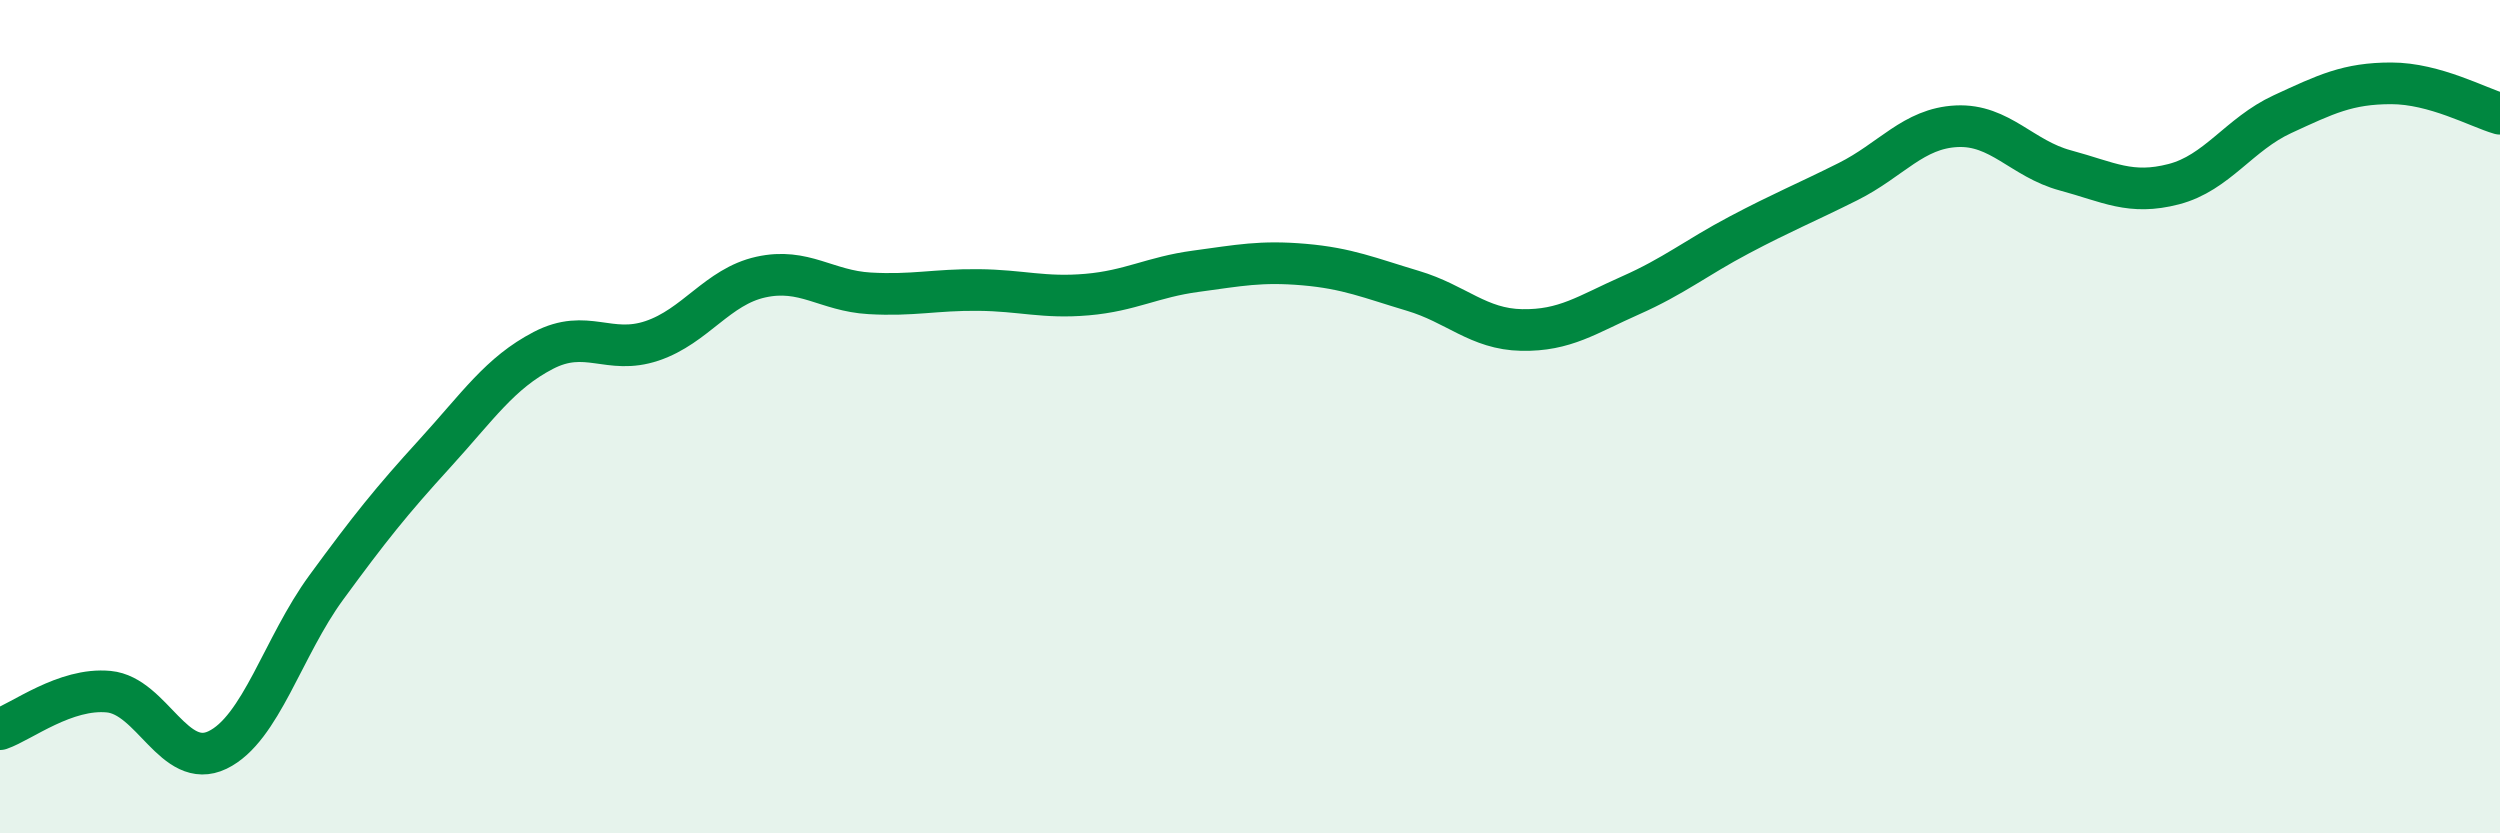
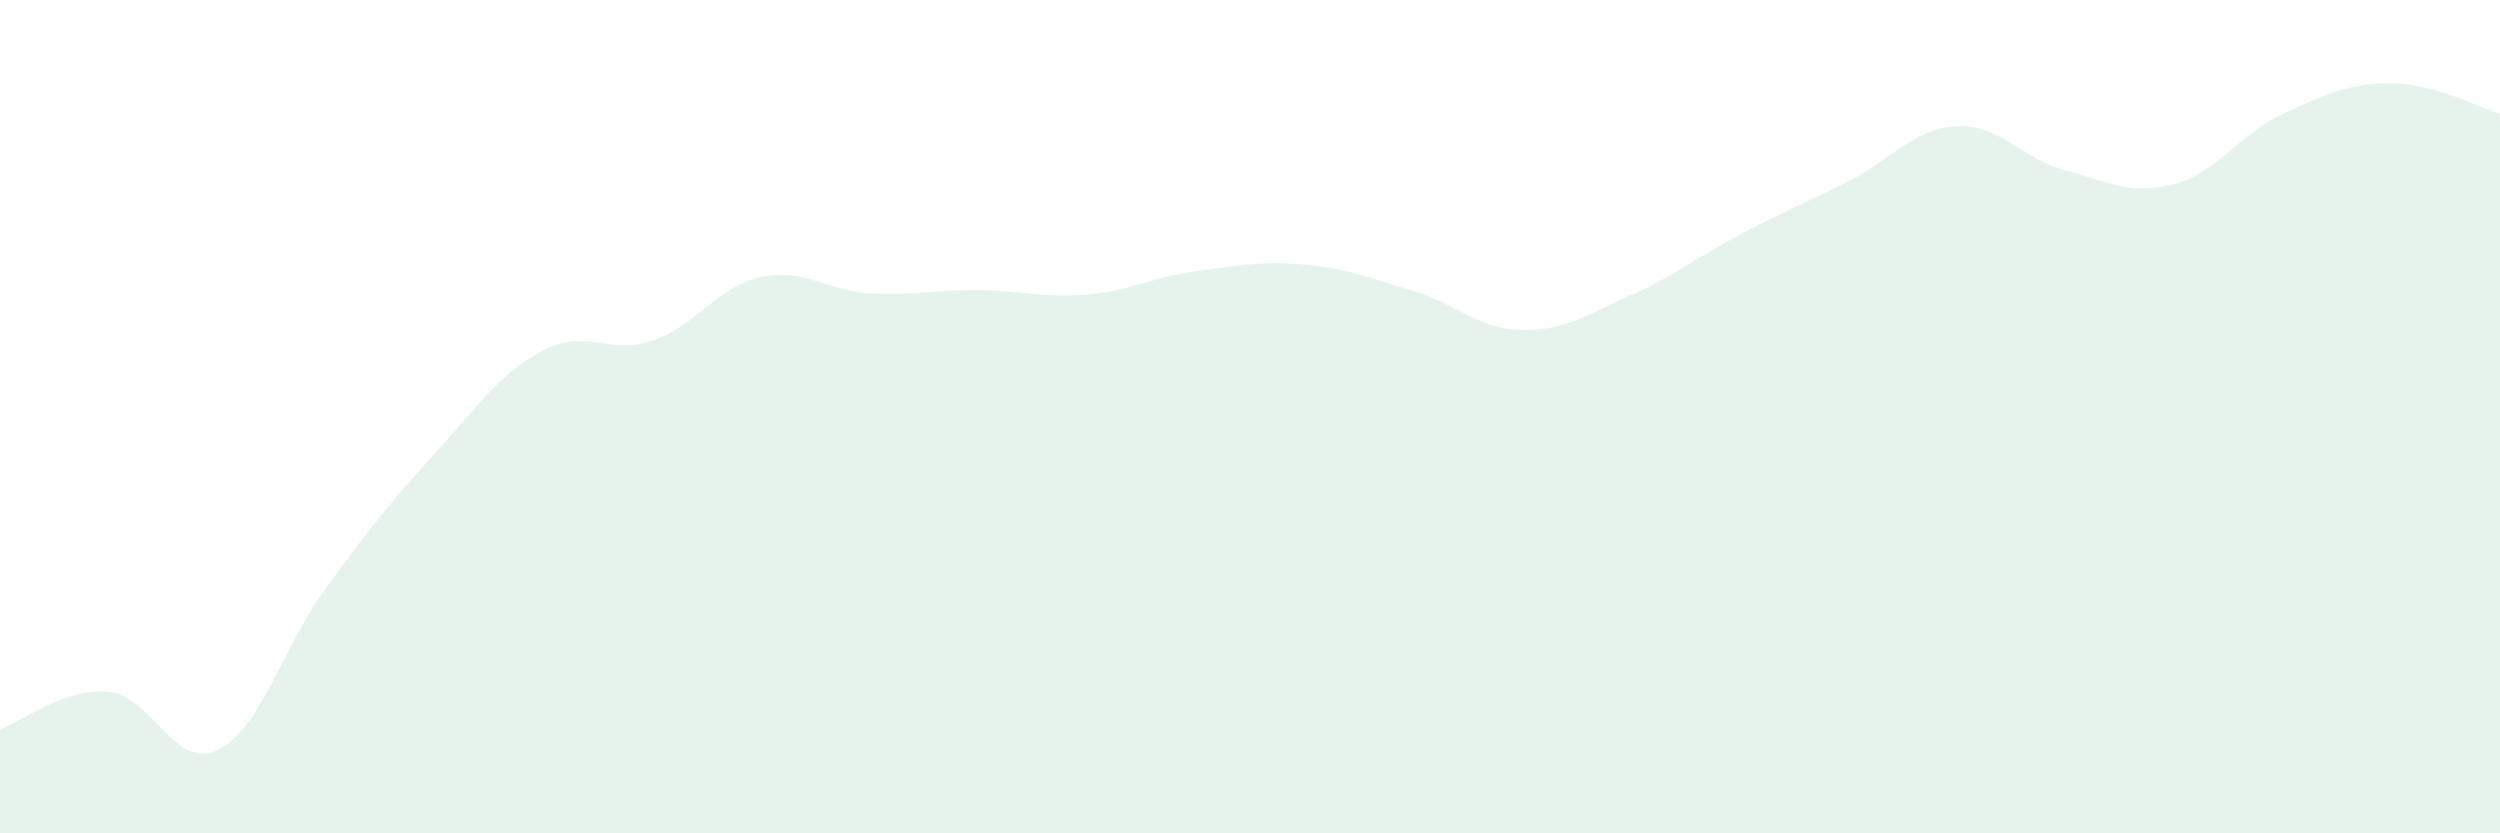
<svg xmlns="http://www.w3.org/2000/svg" width="60" height="20" viewBox="0 0 60 20">
  <path d="M 0,17.5 C 0.52,17.32 1.57,16.5 2.61,16.6 C 3.65,16.7 4.18,18.5 5.22,18 C 6.26,17.5 6.79,15.52 7.83,14.1 C 8.87,12.68 9.39,12.03 10.43,10.89 C 11.47,9.75 12,8.95 13.04,8.41 C 14.08,7.87 14.61,8.53 15.65,8.18 C 16.69,7.83 17.22,6.88 18.26,6.65 C 19.3,6.42 19.83,6.98 20.87,7.04 C 21.91,7.1 22.44,6.95 23.48,6.96 C 24.52,6.97 25.05,7.16 26.09,7.07 C 27.13,6.98 27.66,6.65 28.7,6.51 C 29.74,6.37 30.26,6.26 31.3,6.35 C 32.34,6.44 32.87,6.67 33.91,6.98 C 34.95,7.29 35.48,7.9 36.52,7.92 C 37.56,7.94 38.09,7.55 39.13,7.09 C 40.17,6.63 40.7,6.19 41.74,5.64 C 42.78,5.09 43.31,4.88 44.35,4.36 C 45.39,3.84 45.92,3.08 46.96,3.03 C 48,2.98 48.53,3.81 49.57,4.09 C 50.61,4.37 51.13,4.69 52.17,4.42 C 53.21,4.15 53.74,3.22 54.78,2.74 C 55.82,2.26 56.35,2 57.39,2 C 58.43,2 59.48,2.58 60,2.73L60 20L0 20Z" fill="#008740" opacity="0.1" stroke-linecap="round" stroke-linejoin="round" />
-   <path d="M 0,17.5 C 0.52,17.32 1.57,16.5 2.61,16.6 C 3.65,16.7 4.18,18.5 5.22,18 C 6.26,17.5 6.79,15.52 7.83,14.1 C 8.87,12.68 9.39,12.03 10.43,10.89 C 11.47,9.75 12,8.95 13.04,8.41 C 14.08,7.87 14.61,8.53 15.65,8.18 C 16.69,7.83 17.22,6.88 18.26,6.65 C 19.3,6.42 19.83,6.98 20.87,7.04 C 21.91,7.1 22.44,6.95 23.48,6.96 C 24.52,6.97 25.05,7.16 26.09,7.07 C 27.13,6.98 27.66,6.65 28.7,6.51 C 29.74,6.37 30.26,6.26 31.3,6.35 C 32.34,6.44 32.87,6.67 33.91,6.98 C 34.95,7.29 35.48,7.9 36.52,7.92 C 37.56,7.94 38.09,7.55 39.13,7.09 C 40.17,6.63 40.7,6.19 41.74,5.64 C 42.78,5.09 43.31,4.88 44.35,4.36 C 45.39,3.84 45.92,3.08 46.96,3.03 C 48,2.98 48.53,3.81 49.57,4.09 C 50.61,4.37 51.13,4.69 52.17,4.42 C 53.21,4.15 53.74,3.22 54.78,2.74 C 55.82,2.26 56.35,2 57.39,2 C 58.43,2 59.48,2.58 60,2.73" stroke="#008740" stroke-width="1" fill="none" stroke-linecap="round" stroke-linejoin="round" />
</svg>